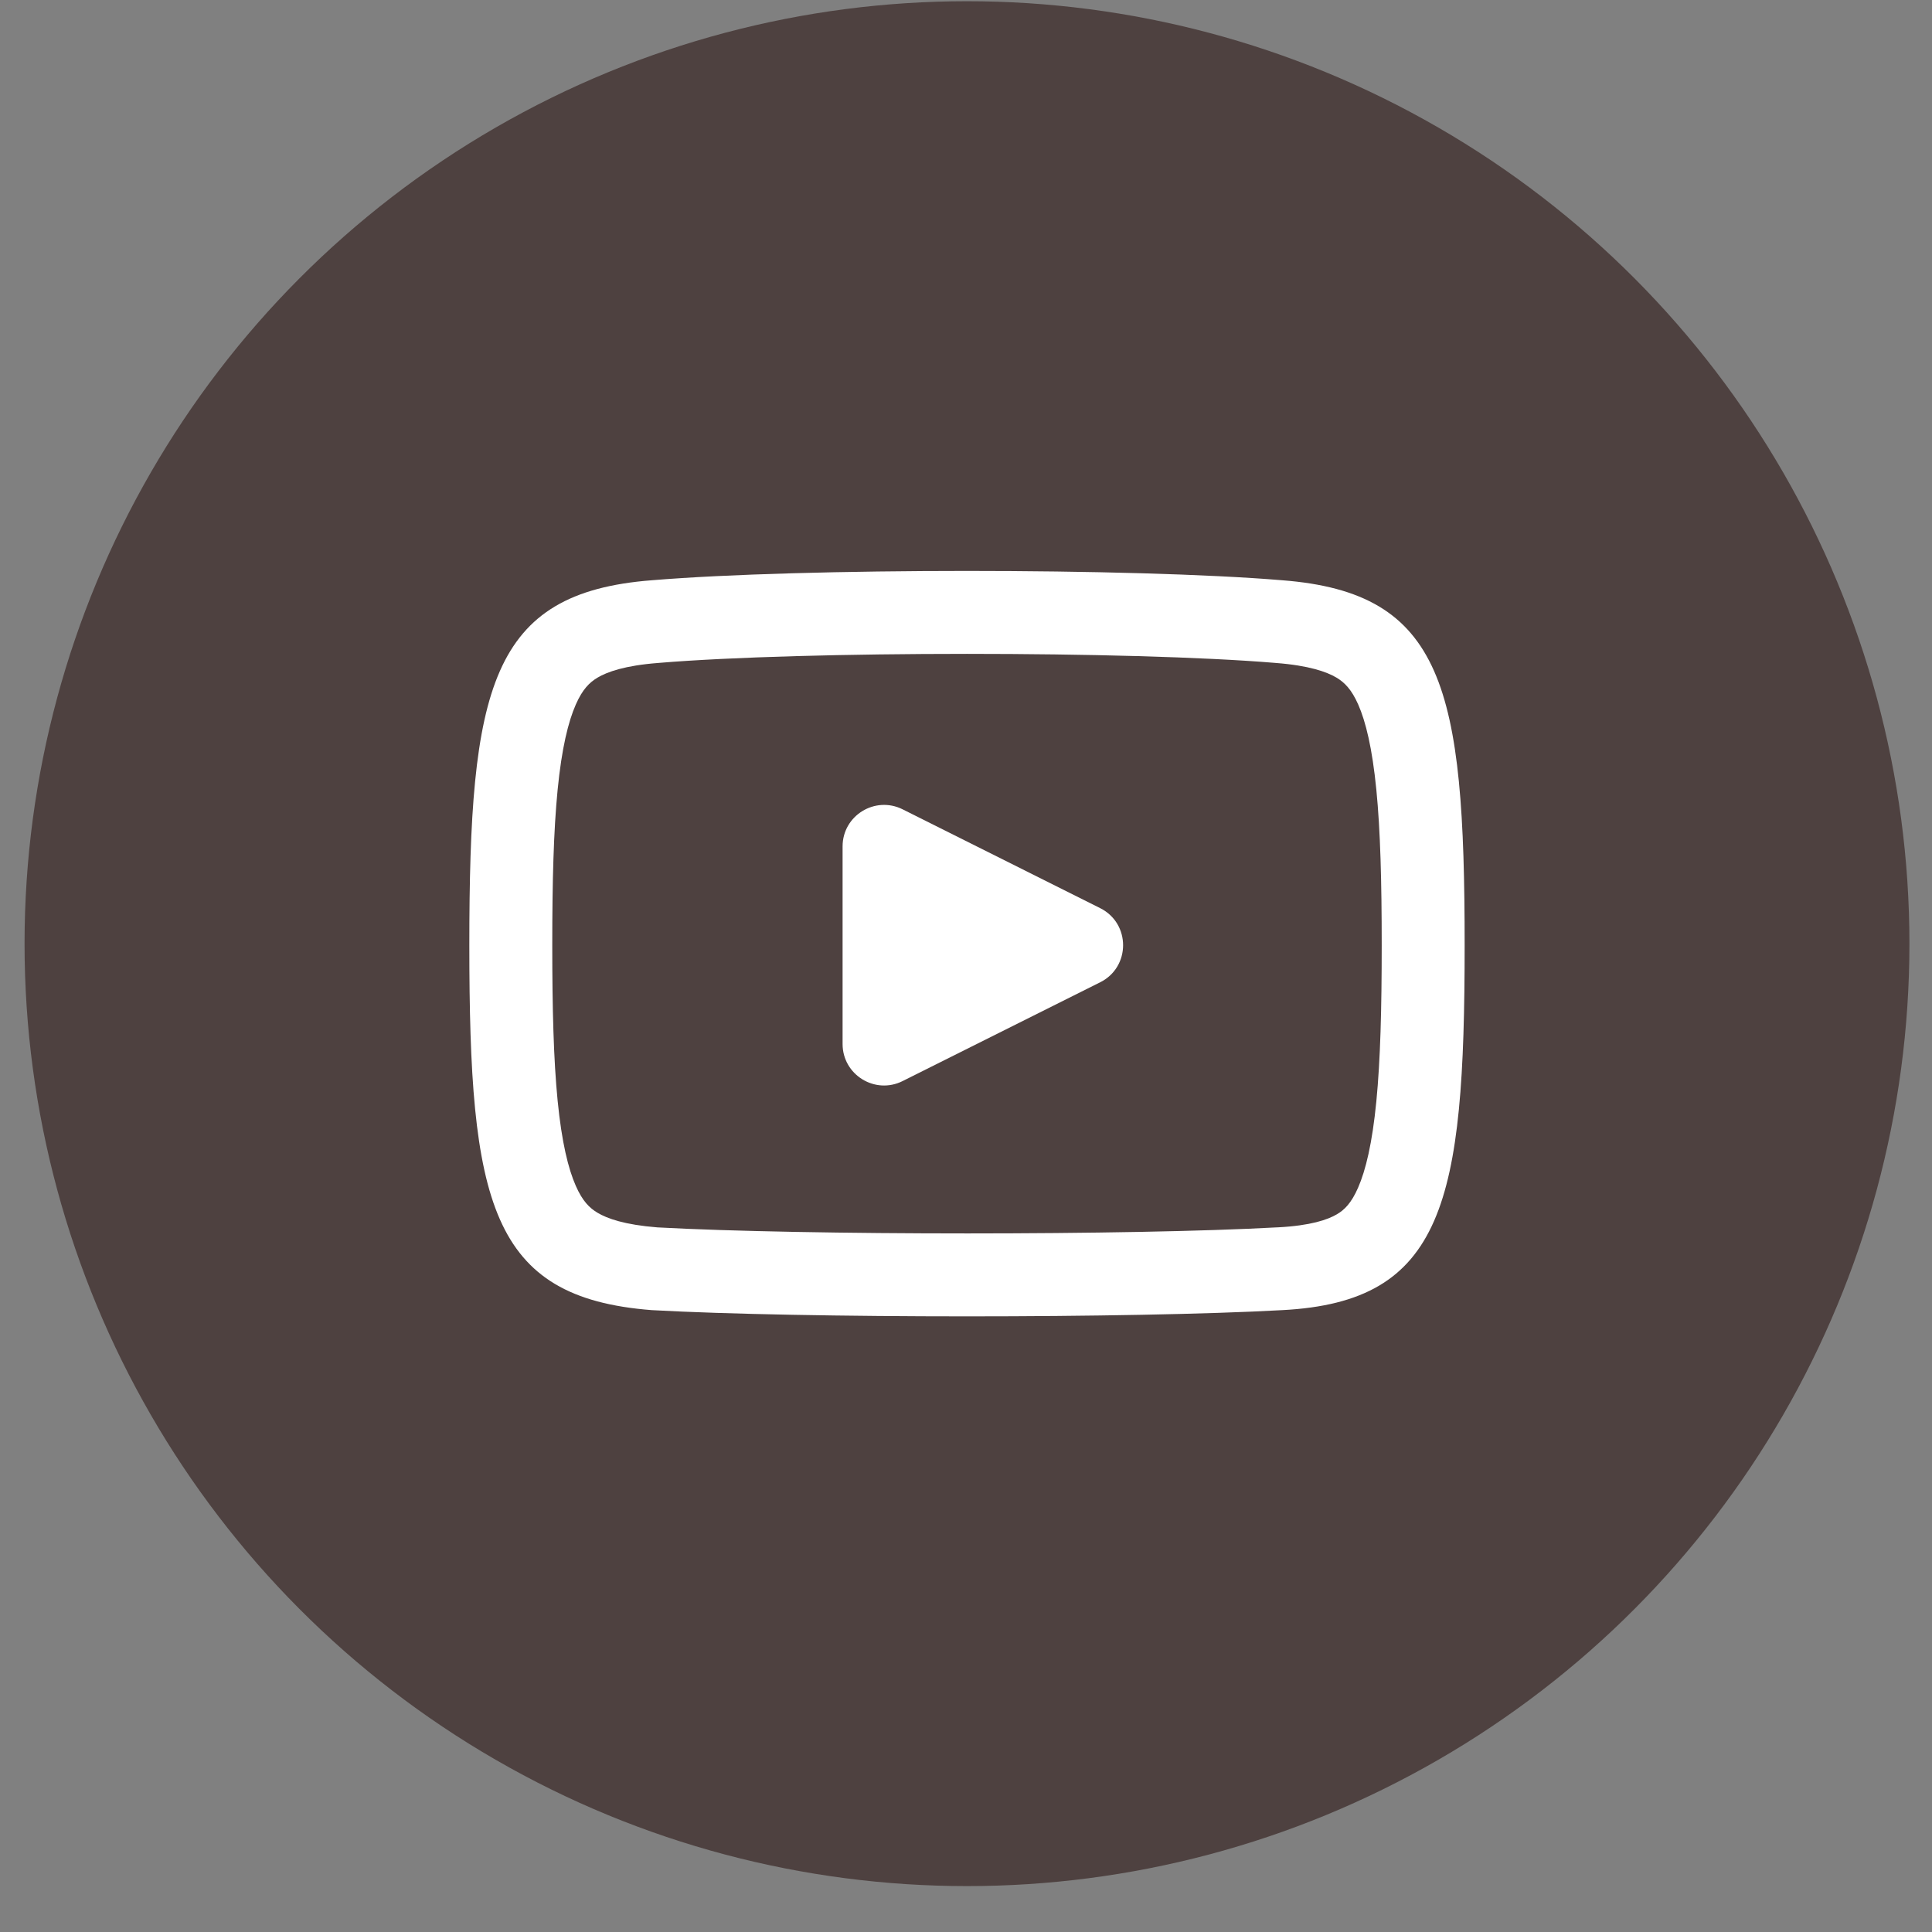
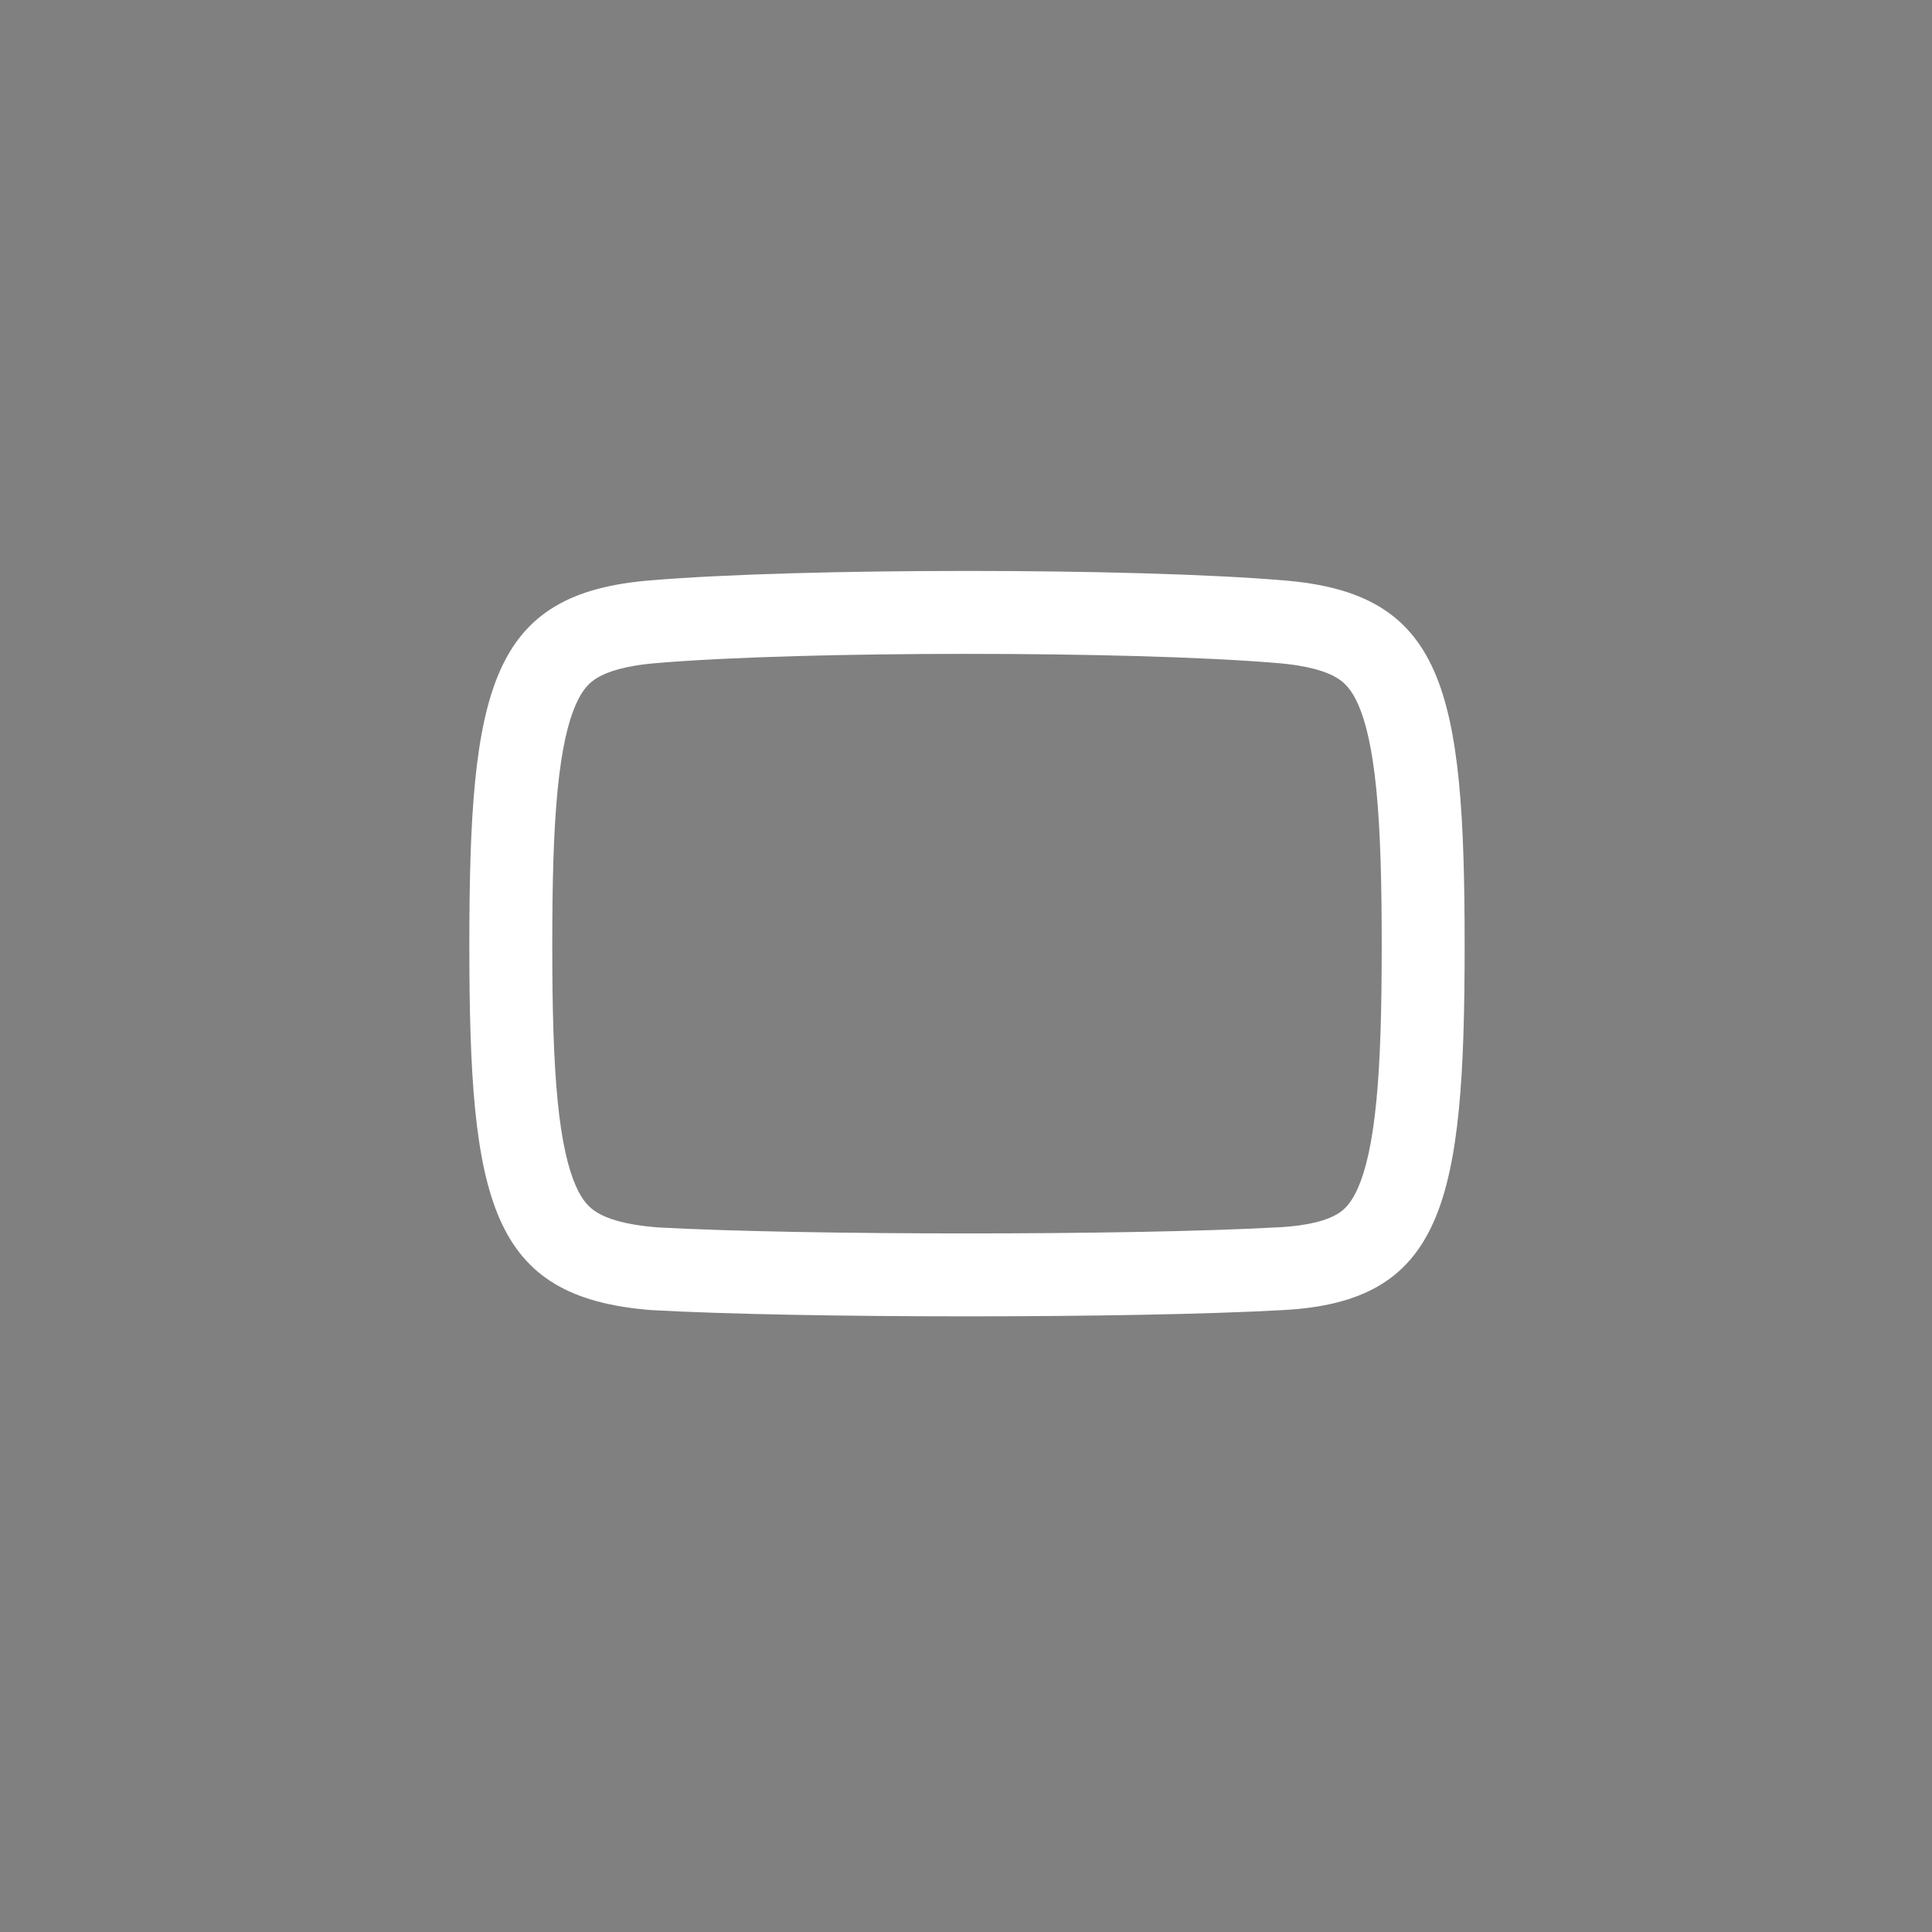
<svg xmlns="http://www.w3.org/2000/svg" width="41" height="41" viewBox="0 0 41 41" fill="none">
  <rect x="0" y="0" width="41" height="41" fill="#808080" stroke="none" />
-   <circle cx="20.521" cy="20.026" r="20" fill="#4E4140" />
-   <path d="M19.155 22.942C18.57 23.235 17.881 22.809 17.881 22.155V17.962C17.881 17.308 18.57 16.883 19.155 17.175L23.347 19.272C23.996 19.596 23.996 20.522 23.347 20.846L19.155 22.942Z" fill="white" />
  <path fill-rule="evenodd" clip-rule="evenodd" d="M9.96 20.059C9.96 25.515 10.4 27.539 13.833 27.803C17.001 27.979 24.041 27.979 27.21 27.803C30.642 27.627 31.082 25.515 31.082 20.059C31.082 14.602 30.642 12.578 27.21 12.314C24.041 12.05 17.001 12.05 13.833 12.314C10.4 12.578 9.96 14.602 9.96 20.059ZM27.064 14.068L27.069 14.069L27.075 14.069C27.781 14.123 28.156 14.258 28.362 14.38C28.531 14.481 28.68 14.627 28.823 14.95C28.984 15.315 29.121 15.876 29.208 16.757C29.294 17.628 29.322 18.706 29.322 20.059C29.322 21.411 29.294 22.495 29.208 23.374C29.121 24.263 28.983 24.834 28.82 25.206C28.676 25.536 28.528 25.677 28.371 25.769C28.178 25.883 27.816 26.01 27.12 26.046L27.116 26.046L27.112 26.046C24.015 26.218 17.063 26.218 13.95 26.047C13.255 25.992 12.885 25.859 12.681 25.737C12.511 25.636 12.362 25.49 12.22 25.167C12.059 24.803 11.921 24.241 11.834 23.361C11.748 22.49 11.72 21.411 11.72 20.059C11.72 18.706 11.748 17.628 11.834 16.757C11.921 15.876 12.059 15.315 12.22 14.95C12.362 14.627 12.511 14.481 12.681 14.38C12.887 14.258 13.261 14.123 13.968 14.069L13.973 14.069L13.979 14.068C17.05 13.812 23.993 13.812 27.064 14.068Z" fill="white" />
</svg>